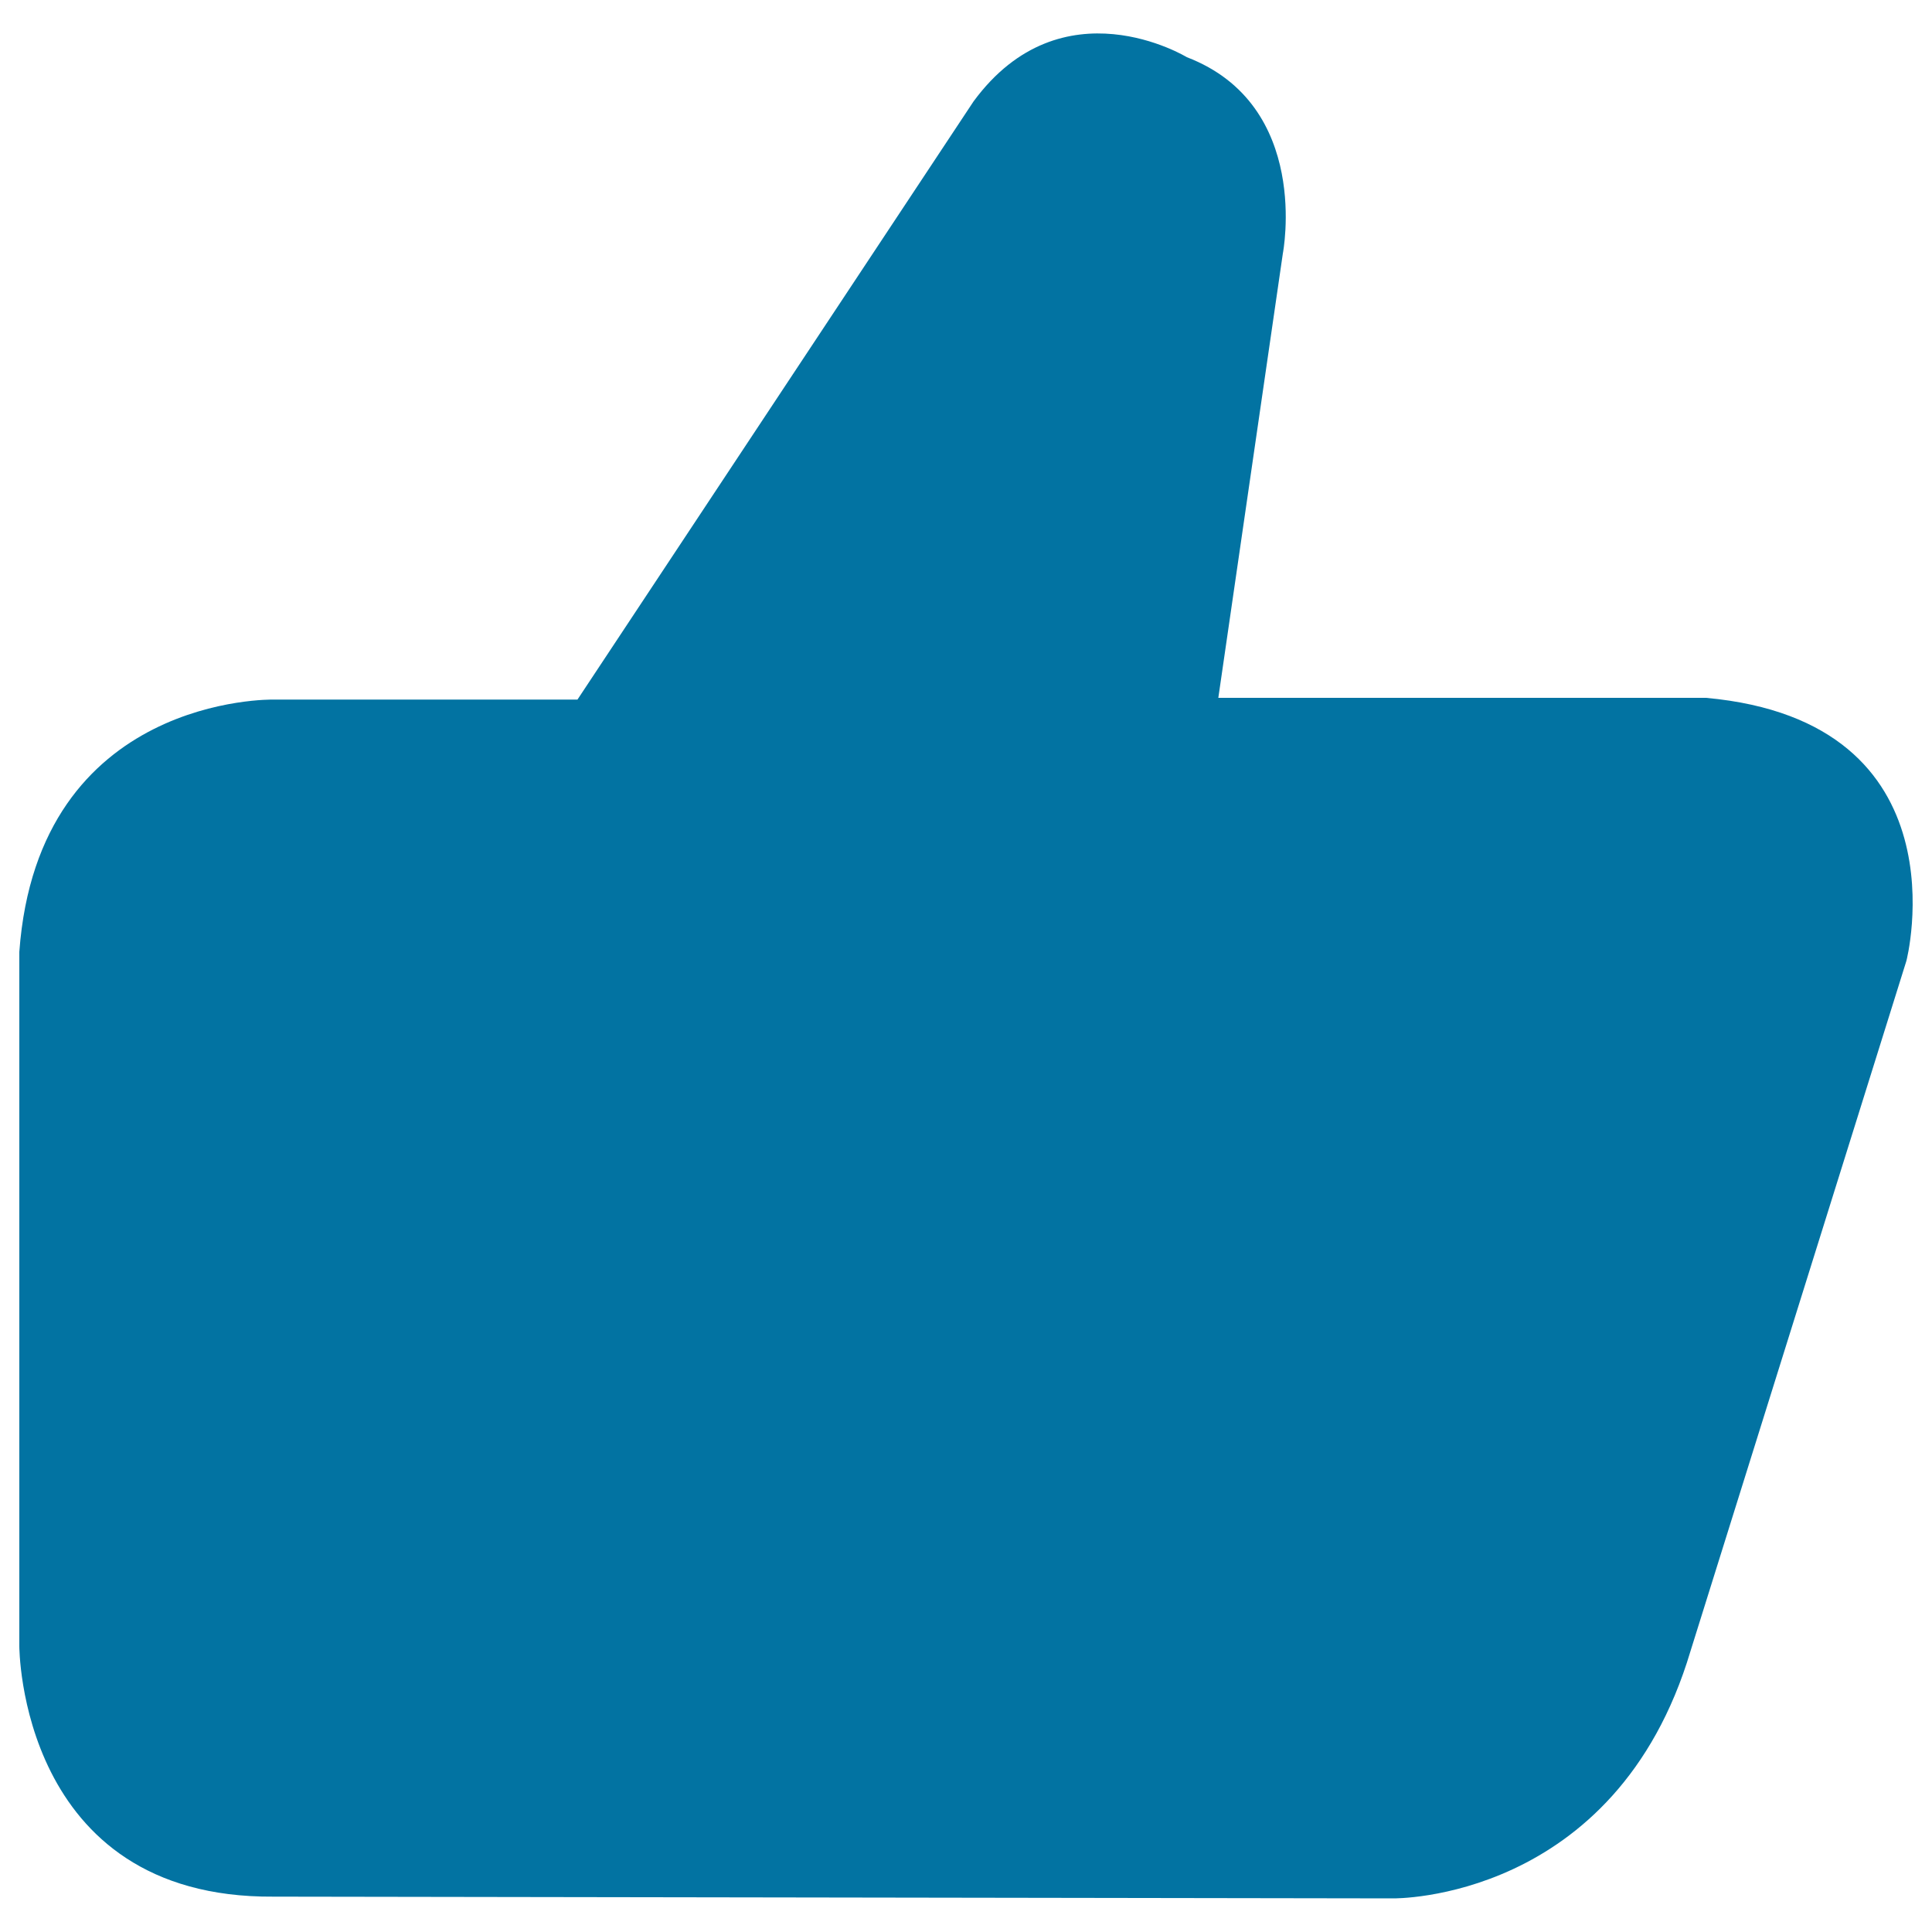
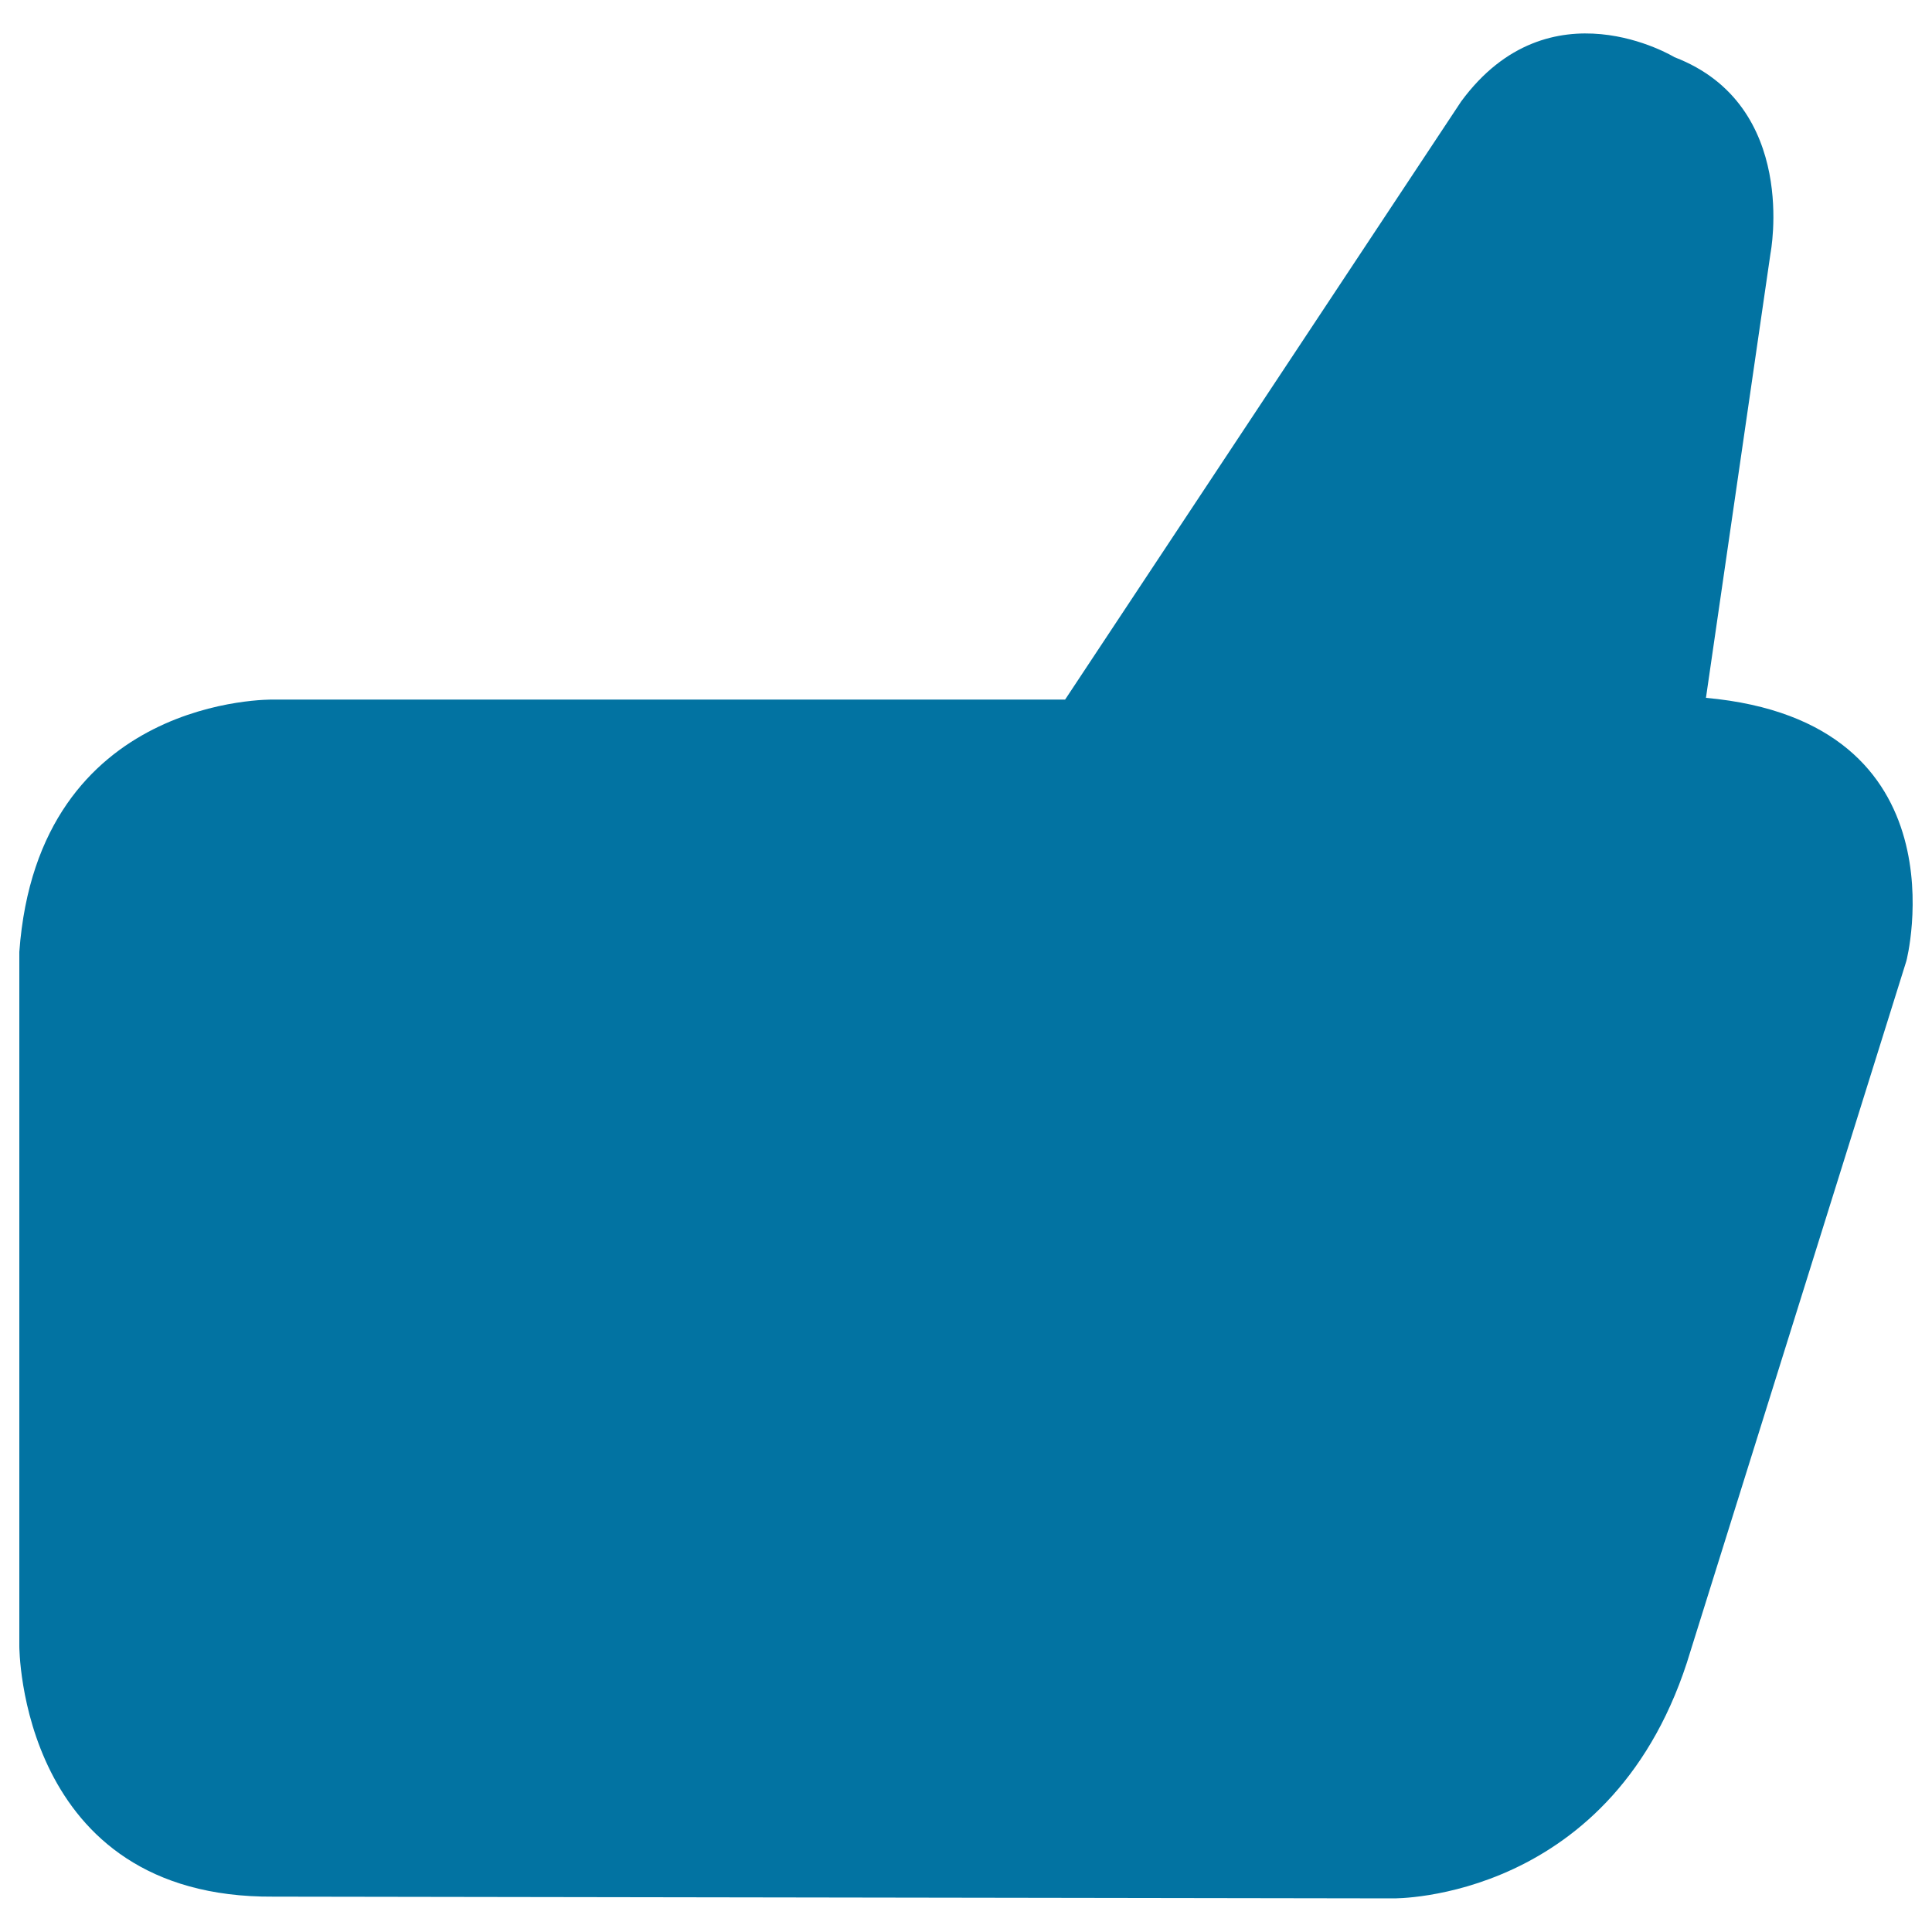
<svg xmlns="http://www.w3.org/2000/svg" viewBox="0 0 1000 1000" style="fill:#0273a2">
  <title>Thumb up SVG icon</title>
-   <path d="M883,361.2H630.6l33.4-230c0,0,15-76.8-49.7-101.6c0,0-64.6-39.4-110.4,22.9l-205,309.6H141.5c0,0-121.8-2.6-131.5,130.6V852c0,0-0.2,130.6,131.5,129.7l579.6,0.9c0,0,115.2,1.8,153.9-128l111.7-357.1C986.8,497.6,1018.5,373.5,883,361.2z" />
+   <path d="M883,361.2l33.4-230c0,0,15-76.8-49.7-101.6c0,0-64.6-39.4-110.4,22.9l-205,309.6H141.5c0,0-121.8-2.6-131.5,130.6V852c0,0-0.2,130.6,131.5,129.7l579.6,0.9c0,0,115.2,1.8,153.9-128l111.7-357.1C986.8,497.6,1018.5,373.5,883,361.2z" />
</svg>